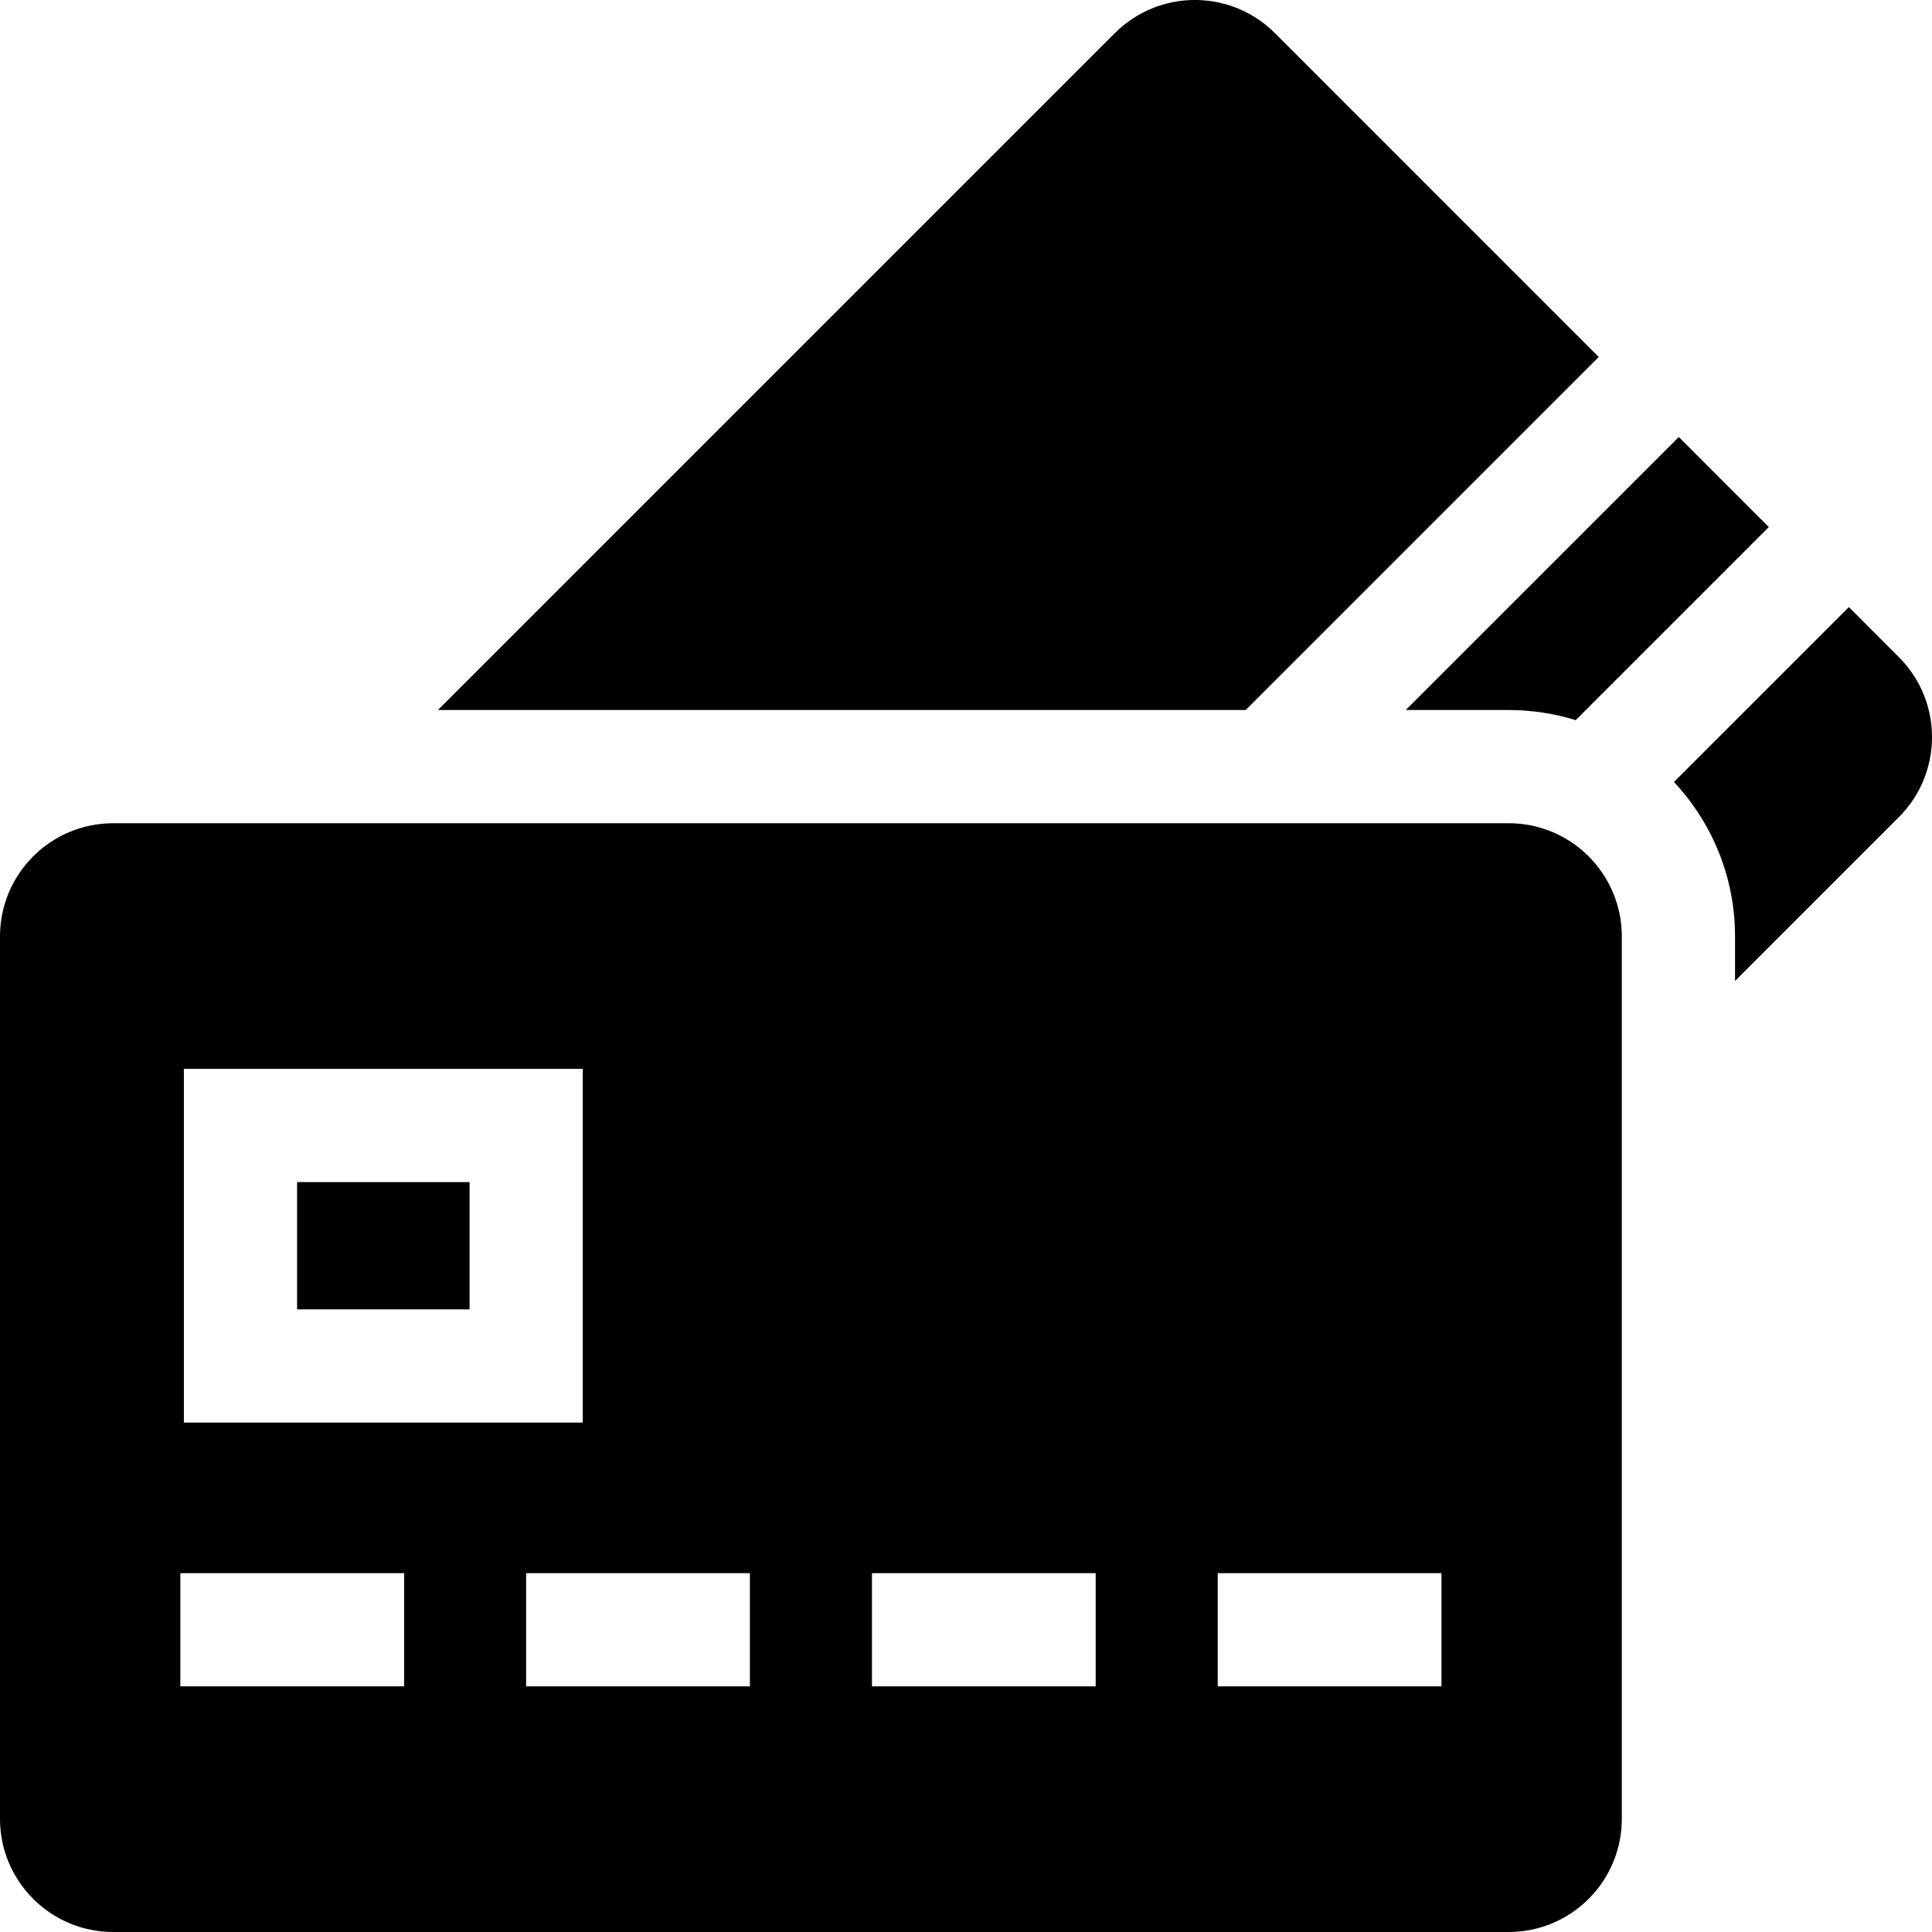
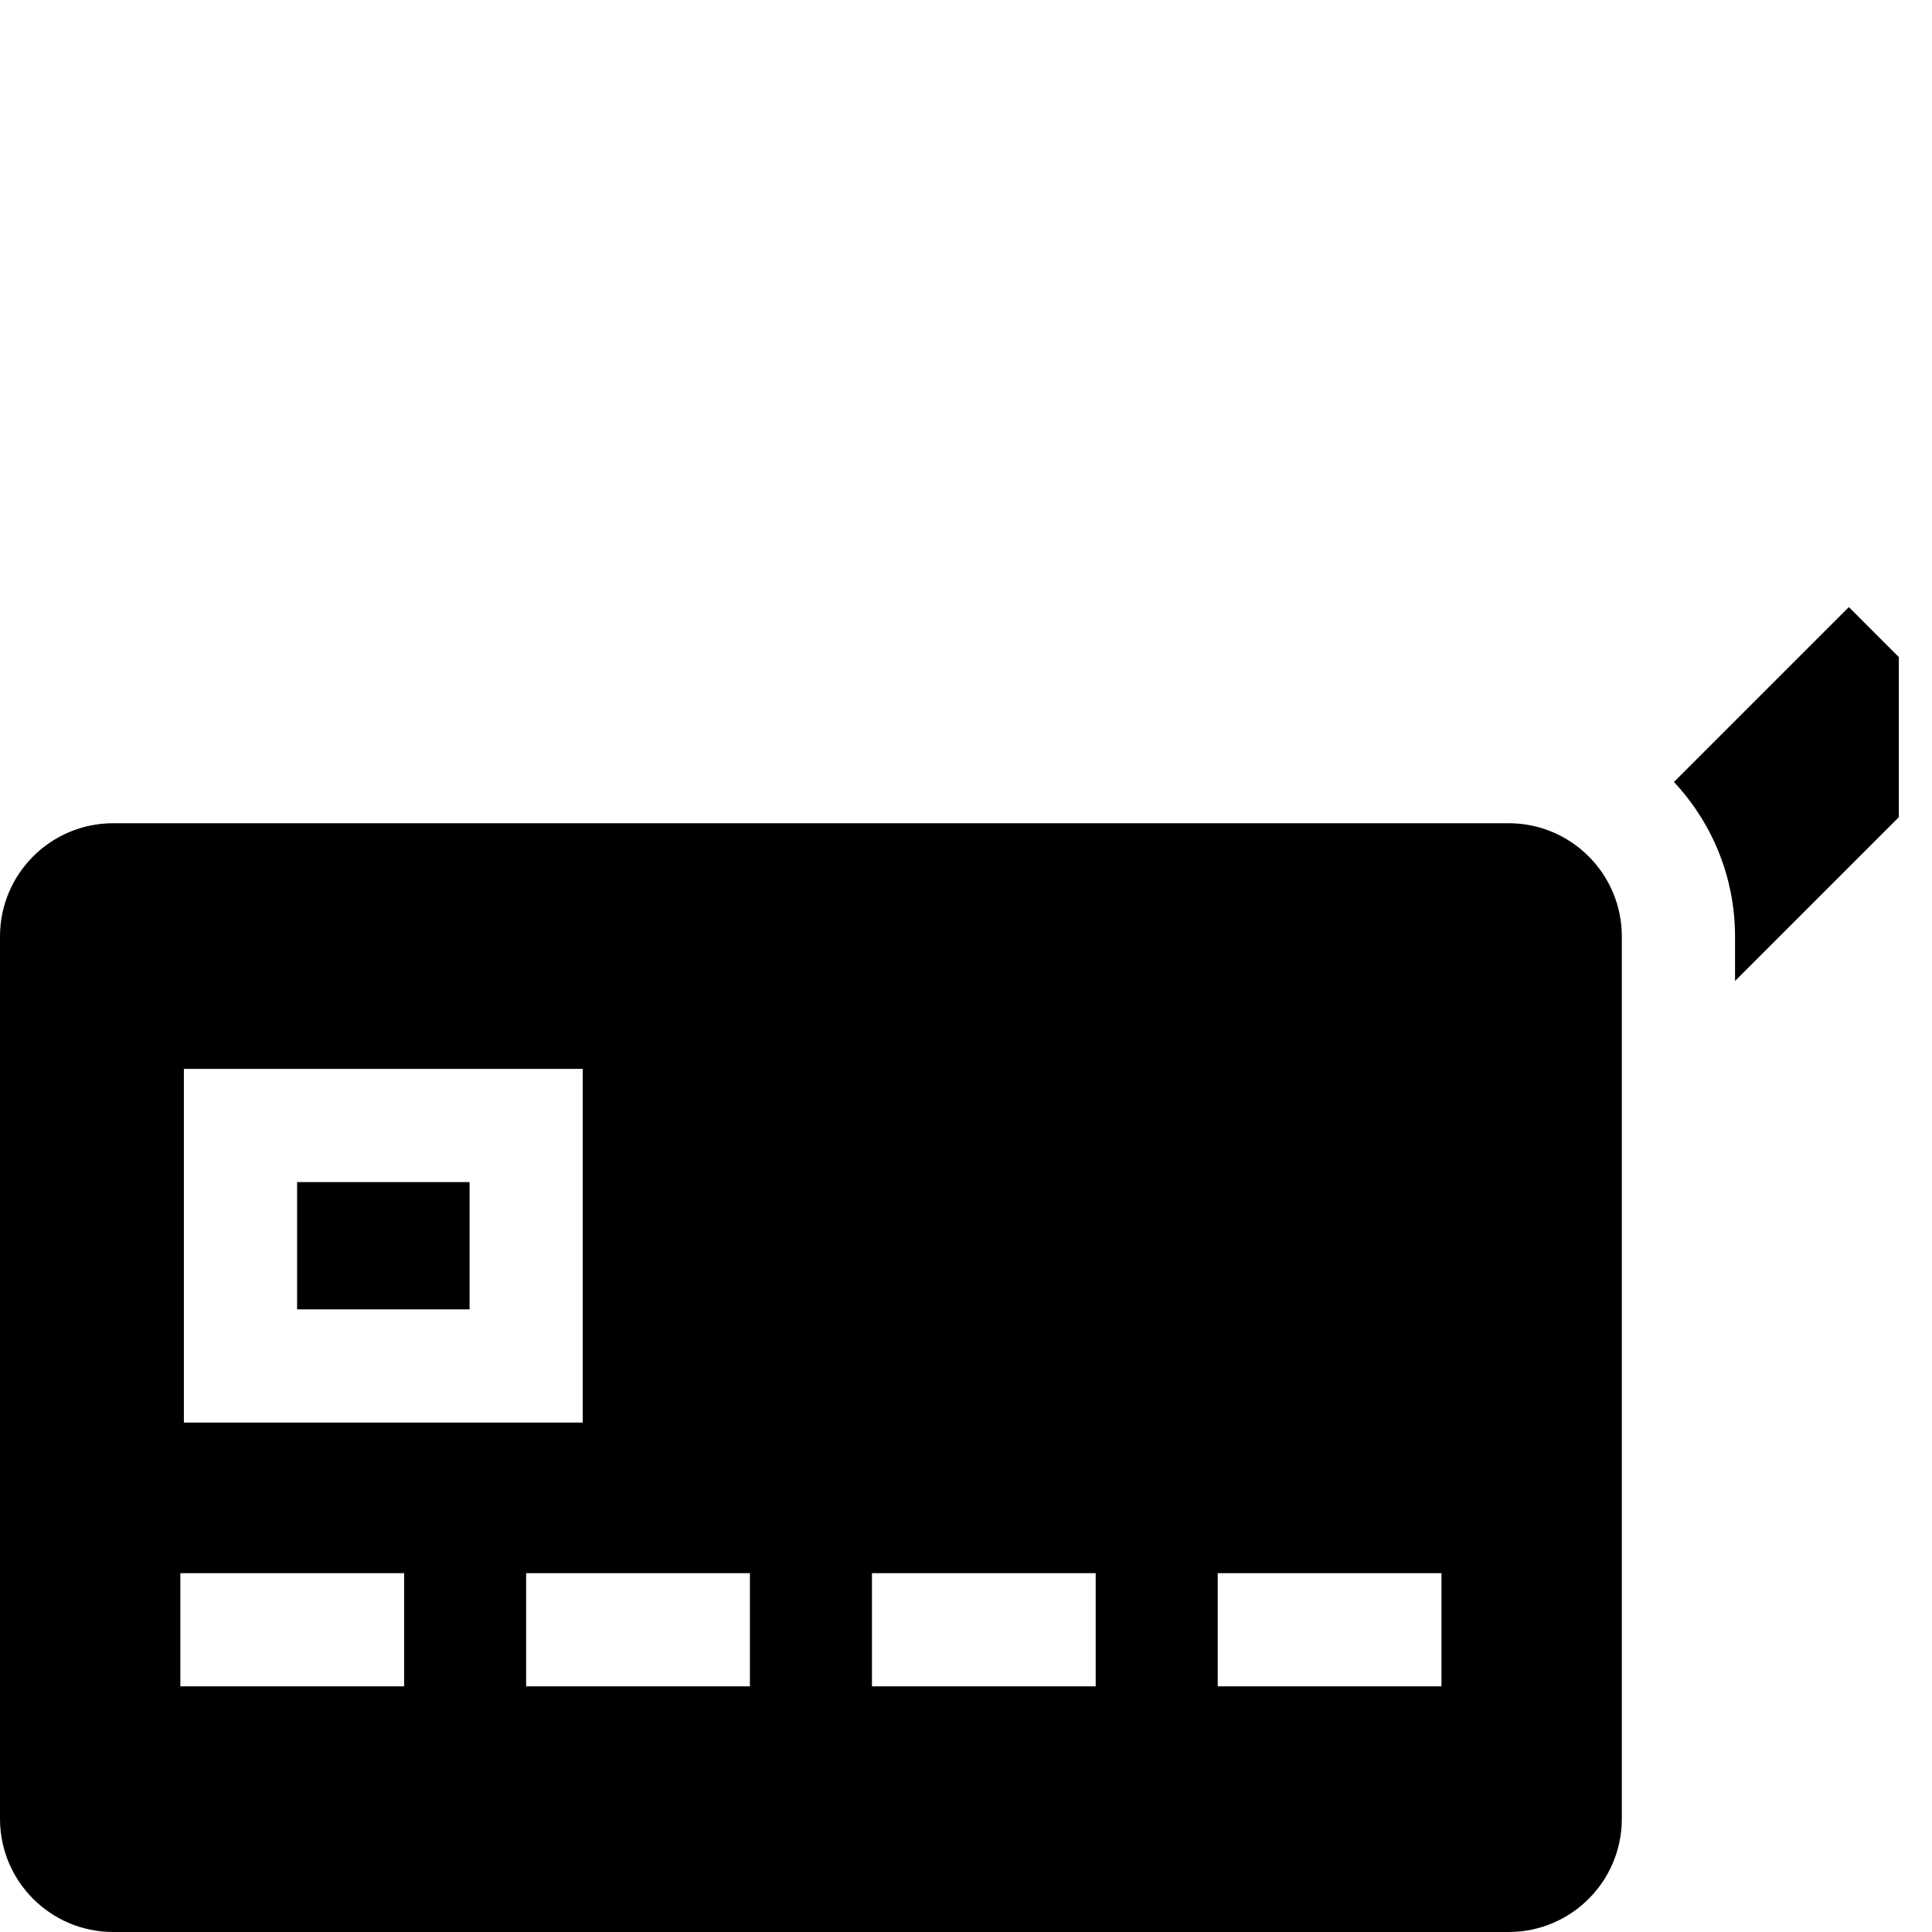
<svg xmlns="http://www.w3.org/2000/svg" width="40" height="40" viewBox="0 0 40 40" fill="none">
-   <path d="M31.235 14.7C31.718 14.7 32.184 14.774 32.623 14.91L36.621 10.912L34.758 9.048L29.105 14.7H31.235Z" fill="black" />
-   <path d="M39.313 13.604L38.279 12.569L34.657 16.19C35.441 17.028 35.922 18.153 35.922 19.388V20.31L39.313 16.919C40.229 16.003 40.229 14.519 39.313 13.604Z" fill="black" />
-   <path d="M33.1 7.391L26.396 0.686C25.481 -0.229 23.997 -0.229 23.081 0.686L9.067 14.7H25.791L33.1 7.391Z" fill="black" />
+   <path d="M39.313 13.604L38.279 12.569L34.657 16.19C35.441 17.028 35.922 18.153 35.922 19.388V20.31L39.313 16.919Z" fill="black" />
  <path d="M6.151 24.474H9.722V27.109H6.151V24.474Z" fill="black" />
  <path d="M31.235 17.044H2.344C1.049 17.044 0 18.094 0 19.388V37.656C0 38.951 1.049 40 2.344 40H31.235C32.529 40 33.578 38.951 33.578 37.656V19.388C33.578 18.094 32.529 17.044 31.235 17.044ZM3.807 22.13H12.065V29.453H3.807V22.13ZM8.367 34.914H3.734V32.571H8.367V34.914ZM15.526 34.914H10.893V32.571H15.526V34.914ZM22.685 34.914H18.053V32.571H22.685V34.914ZM29.844 34.914H25.212V32.571H29.844V34.914Z" fill="black" />
</svg>